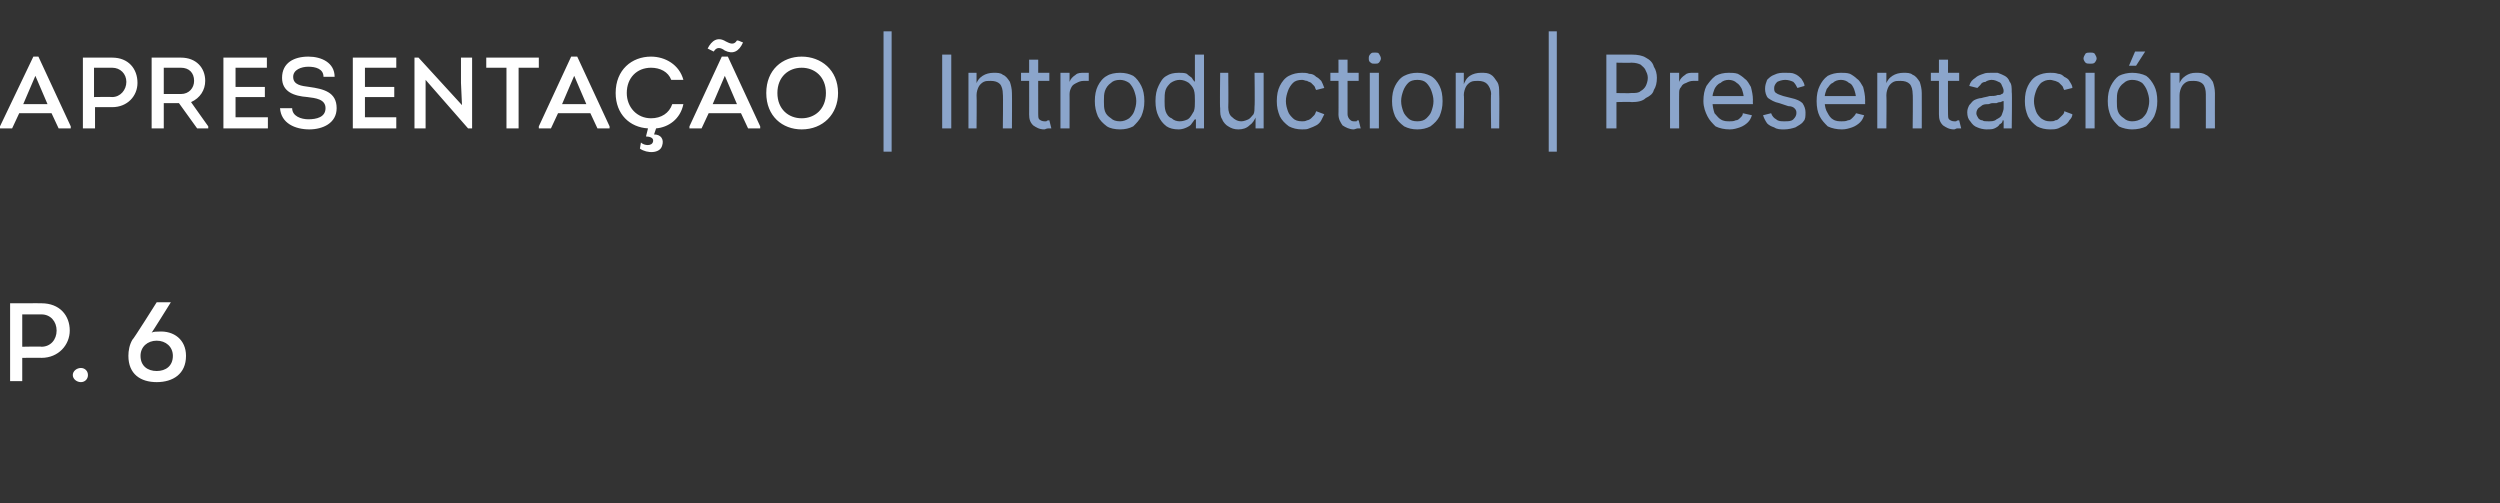
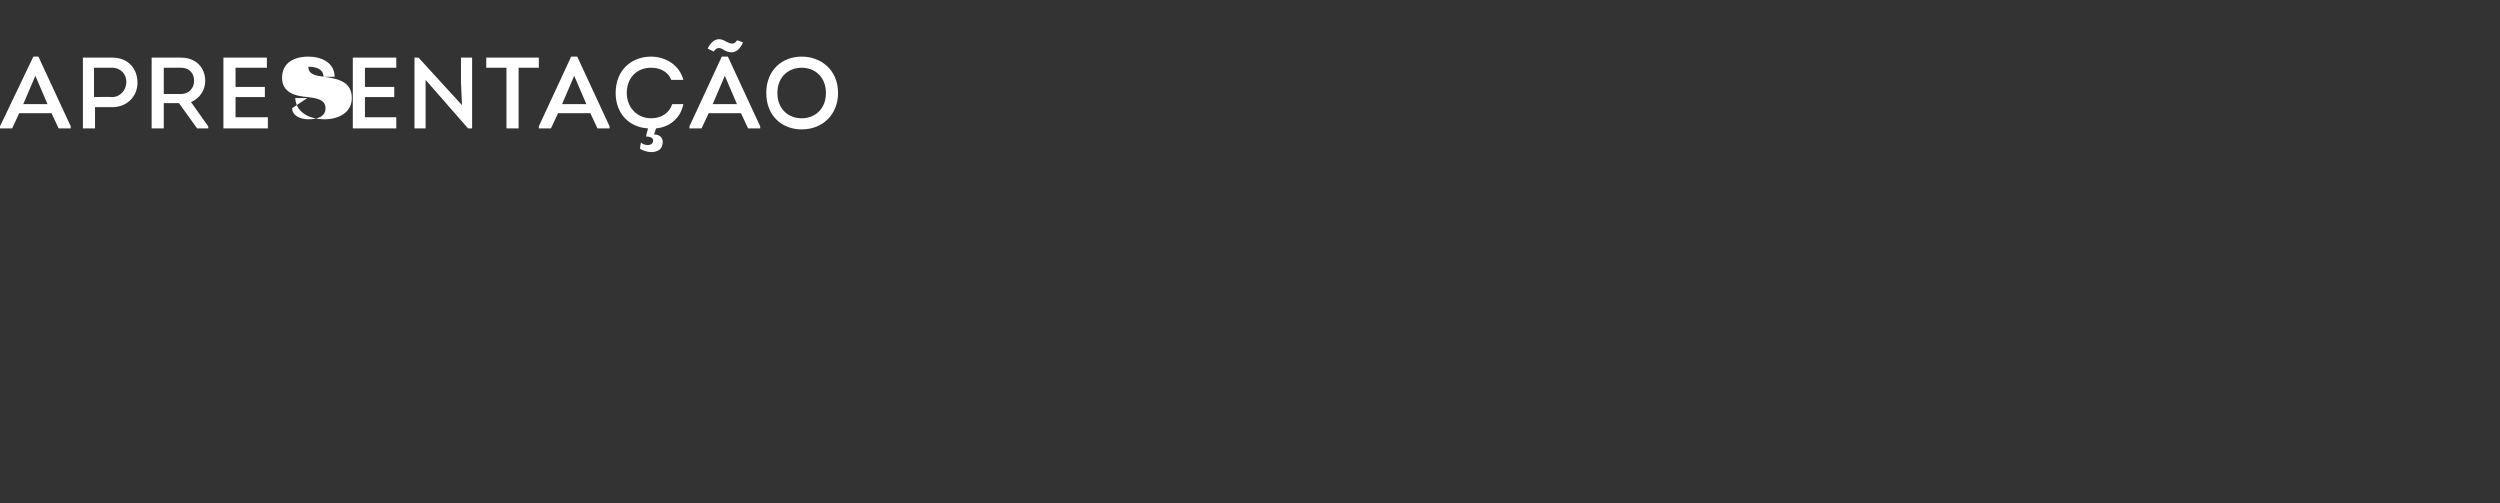
<svg xmlns="http://www.w3.org/2000/svg" version="1.1" width="247.3px" height="49.8px" viewBox="0 -3 247.3 49.8" style="top:-3px">
  <rect x="0" y="-3" width="247.3" height="49.8" fill="#333333" stroke="none" />
  <desc>APRESENTA O | Introduction | Presentaci n P. 6</desc>
  <defs />
  <g id="Polygon135132">
-     <path d="m1 34.7l0-7.7c0 0 3.15-.01 3.1 0c1.8 0 2.8 1.2 2.8 2.7c0 1.4-1.1 2.7-2.8 2.7c.05-.02-1.9 0-1.9 0l0 2.3l-1.2 0zm3.1-3.4c.9 0 1.5-.7 1.5-1.6c0-.9-.6-1.6-1.5-1.6c.05 0-1.9 0-1.9 0l0 3.2c0 0 1.95-.04 1.9 0zm3.1 2.8c0-.4.4-.7.8-.7c.4 0 .7.3.7.7c0 .4-.3.7-.7.7c-.4 0-.8-.3-.8-.7zm9.7-7.2c0 0-1.89 3.04-1.9 3c.2-.1.5-.1.7-.1c1.5-.1 2.7.8 2.7 2.4c0 1.8-1.3 2.6-2.9 2.6c-1.6 0-2.8-.8-2.8-2.6c0-.5.1-1.1.4-1.6c.05.04 2.4-3.7 2.4-3.7l1.4 0zm.2 5.3c0-.9-.7-1.5-1.6-1.5c-.9 0-1.6.6-1.6 1.5c0 1 .7 1.5 1.6 1.5c.9 0 1.6-.5 1.6-1.5z" stroke="none" fill="#fff" />
-   </g>
+     </g>
  <g id="Polygon135131">
-     <path d="m88.2.1l0 11.9l-.8 0l0-11.9l.8 0zm5.9 2.3l0 7.3l-.9 0l0-7.3l.9 0zm2.5 4c.03.02 0 3.3 0 3.3l-.8 0l0-5.5l.8 0l0 1.4c0 0-.12-.05-.1 0c.1-.6.4-.9.7-1.1c.3-.2.7-.3 1.1-.3c.3 0 .7 0 .9.2c.3.1.5.4.7.7c.1.3.2.7.2 1.1c.02.02 0 3.5 0 3.5l-.9 0c0 0 .04-3.41 0-3.4c0-.4-.1-.8-.3-1c-.2-.2-.5-.3-.9-.3c-.3 0-.5 0-.7.1c-.2.1-.4.3-.5.5c-.1.2-.2.5-.2.8zm7.2-2.2l0 .8l-2.8 0l0-.8l2.8 0zm-2-1.3l.9 0c0 0-.01 5.37 0 5.4c0 .2 0 .4.1.5c.1.1.3.2.5.2c.1 0 .2 0 .2 0c.1-.1.2-.1.3-.1c0 0 .2.8.2.8c-.1 0-.2 0-.3 0c-.2 0-.3.1-.4.1c-.5 0-.8-.2-1.1-.4c-.3-.3-.4-.6-.4-1.1c.01.04 0-5.4 0-5.4zm3.1 6.8l0-5.5l.9 0l0 .9c0 0 .04-.03 0 0c.1-.3.3-.5.6-.7c.2-.2.5-.2.9-.2c0 0 .1 0 .2 0c.1 0 .2 0 .2 0c0 0 0 .8 0 .8c0 0-.1 0-.2 0c-.1 0-.2 0-.3 0c-.3 0-.5.1-.7.2c-.2.1-.4.2-.5.4c-.1.2-.2.4-.2.7c.01-.03 0 3.4 0 3.4l-.9 0zm5.9.1c-.5 0-1-.1-1.3-.3c-.4-.3-.7-.6-.9-1c-.2-.5-.3-.9-.3-1.5c0-.6.1-1.1.3-1.5c.2-.4.5-.8.9-1c.3-.2.8-.3 1.3-.3c.5 0 .9.1 1.3.3c.3.2.6.6.8 1c.2.4.3.9.3 1.5c0 .6-.1 1-.3 1.5c-.2.4-.5.7-.8 1c-.4.2-.8.3-1.3.3zm0-.8c.3 0 .6-.1.9-.3c.2-.2.4-.4.5-.7c.1-.3.2-.6.2-1c0-.4-.1-.7-.2-1c-.1-.3-.3-.6-.5-.8c-.3-.2-.6-.3-.9-.3c-.4 0-.7.1-.9.3c-.3.2-.5.5-.6.8c-.1.3-.1.6-.1 1c0 .4 0 .7.1 1c.1.3.3.5.6.7c.2.2.5.3.9.3zm5.8.8c-.5 0-.9-.1-1.2-.3c-.4-.3-.6-.6-.8-1c-.2-.4-.3-.9-.3-1.5c0-.6.1-1.1.3-1.5c.2-.4.4-.8.8-1c.3-.2.7-.3 1.2-.3c.3 0 .6 0 .8.1c.2.2.4.3.5.4c.1.2.2.3.3.4c-.04 0 0 0 0 0l0-2.7l.9 0l0 7.3l-.8 0l0-.9c0 0-.14.04-.1 0c-.1.1-.2.3-.3.4c-.1.2-.3.3-.5.4c-.2.1-.5.2-.8.2zm.1-.8c.3 0 .6-.1.8-.2c.3-.2.4-.5.6-.8c.1-.3.1-.6.1-1c0-.4 0-.8-.1-1.1c-.1-.3-.3-.5-.5-.7c-.3-.2-.6-.3-.9-.3c-.3 0-.6.1-.9.3c-.2.2-.4.4-.5.7c-.1.3-.1.7-.1 1.1c0 .3 0 .7.1 1c.1.3.3.6.6.7c.2.2.5.3.8.3zm5.8.8c-.4 0-.7-.1-1-.3c-.2-.1-.5-.4-.6-.7c-.2-.3-.2-.6-.2-1.1c-.05 0 0-3.5 0-3.5l.8 0c0 0 .03 3.42 0 3.4c0 .4.1.8.4 1c.2.2.5.4.9.4c.2 0 .5-.1.7-.2c.2-.1.3-.3.5-.5c.1-.2.1-.5.1-.8c.04 0 0-3.3 0-3.3l.9 0l0 5.5l-.8 0l0-1.3c0 0 .09-.04.1 0c-.2.5-.4.8-.7 1c-.3.3-.7.4-1.1.4zm6.3 0c-.5 0-.9-.1-1.3-.3c-.4-.3-.7-.6-.9-1c-.2-.5-.3-.9-.3-1.5c0-.6.1-1.1.3-1.5c.2-.4.5-.8.9-1c.4-.2.8-.3 1.3-.3c.2 0 .5 0 .7.1c.3 0 .5.1.7.3c.2.1.3.2.5.4c.1.2.2.4.3.7c0 0-.8.2-.8.2c-.1-.1-.1-.3-.2-.4c-.1-.1-.2-.2-.3-.3c-.1-.1-.3-.1-.4-.2c-.2 0-.3-.1-.5-.1c-.4 0-.7.1-.9.3c-.2.2-.4.5-.5.8c-.1.3-.2.6-.2 1c0 .4.1.7.2 1c.1.3.3.5.5.7c.2.2.5.3.9.3c.2 0 .3 0 .5-.1c.1 0 .3-.1.4-.2c.1-.1.2-.2.3-.3c.1-.1.1-.2.2-.4c0 0 .8.3.8.3c-.1.2-.2.4-.3.6c-.1.2-.3.4-.5.5c-.2.1-.4.2-.7.3c-.2.1-.4.1-.7.1zm5.6-5.6l0 .8l-2.8 0l0-.8l2.8 0zm-2-1.3l.9 0c0 0 0 5.37 0 5.4c0 .2.1.4.2.5c.1.1.2.2.4.2c.1 0 .2 0 .3 0c0-.1.1-.1.2-.1c0 0 .2.8.2.8c-.1 0-.2 0-.3 0c-.1 0-.3.1-.4.1c-.4 0-.8-.2-1.1-.4c-.2-.3-.4-.6-.4-1.1c.02.04 0-5.4 0-5.4zm3.1 6.8l0-5.5l.9 0l0 5.5l-.9 0zm.5-6.4c-.2 0-.3 0-.4-.1c-.2-.1-.2-.3-.2-.4c0-.2 0-.3.2-.5c.1-.1.2-.1.4-.1c.2 0 .3 0 .4.1c.1.2.2.3.2.5c0 .1-.1.3-.2.4c-.1.1-.2.1-.4.1zm4.2 6.5c-.5 0-.9-.1-1.3-.3c-.4-.3-.7-.6-.9-1c-.2-.5-.3-.9-.3-1.5c0-.6.1-1.1.3-1.5c.2-.4.5-.8.9-1c.4-.2.8-.3 1.3-.3c.5 0 .9.1 1.3.3c.4.2.7.6.9 1c.2.4.3.9.3 1.5c0 .6-.1 1-.3 1.5c-.2.4-.5.7-.9 1c-.4.2-.8.3-1.3.3zm0-.8c.4 0 .7-.1.9-.3c.2-.2.4-.4.5-.7c.1-.3.2-.6.2-1c0-.4-.1-.7-.2-1c-.1-.3-.3-.6-.5-.8c-.2-.2-.5-.3-.9-.3c-.4 0-.7.1-.9.3c-.2.2-.4.5-.5.8c-.1.3-.2.6-.2 1c0 .4.1.7.2 1c.1.3.3.5.5.7c.2.2.5.3.9.3zm4.6-2.6c.05.02 0 3.3 0 3.3l-.8 0l0-5.5l.8 0l0 1.4c0 0-.11-.05-.1 0c.2-.6.4-.9.7-1.1c.3-.2.7-.3 1.1-.3c.4 0 .7 0 1 .2c.2.1.4.4.6.7c.2.3.2.7.2 1.1c.03.02 0 3.5 0 3.5l-.8 0c0 0-.05-3.41 0-3.4c0-.4-.2-.8-.4-1c-.2-.2-.5-.3-.9-.3c-.2 0-.5 0-.7.1c-.2.1-.4.3-.5.5c-.1.2-.2.5-.2.8zm9.2-6.3l0 11.9l-.8 0l0-11.9l.8 0zm4.9 9.6l0-7.3c0 0 2.52.01 2.5 0c.6 0 1.1.1 1.4.3c.4.2.7.5.8.9c.2.3.3.7.3 1.1c0 .5-.1.9-.3 1.2c-.1.4-.4.6-.8.8c-.3.3-.8.4-1.4.4c.03-.04-1.7 0-1.7 0l0-.9c0 0 1.68.04 1.7 0c.4 0 .7 0 .9-.2c.2-.1.4-.3.5-.5c.1-.2.2-.5.2-.8c0-.3-.1-.5-.2-.7c-.1-.3-.3-.4-.5-.6c-.2-.1-.5-.2-.9-.2c-.03.03-1.5 0-1.5 0l0 6.5l-1 0zm6.3 0l0-5.5l.9 0l0 .9c0 0 .02-.03 0 0c.1-.3.3-.5.6-.7c.2-.2.5-.2.8-.2c.1 0 .2 0 .3 0c.1 0 .1 0 .2 0c0 0 0 .8 0 .8c0 0-.1 0-.2 0c-.1 0-.2 0-.3 0c-.3 0-.5.1-.7.2c-.3.1-.4.2-.5.4c-.2.2-.2.4-.2.7c-.01-.03 0 3.4 0 3.4l-.9 0zm5.9.1c-.5 0-1-.1-1.4-.3c-.3-.3-.6-.6-.8-1c-.2-.4-.4-.9-.4-1.5c0-.6.1-1.1.3-1.5c.3-.4.5-.7.9-1c.4-.2.8-.3 1.3-.3c.3 0 .6 0 .9.1c.2.1.5.3.7.5c.3.2.4.5.6.8c.1.4.2.8.2 1.3c-.02-.01 0 .4 0 .4l-4.3 0l0-.8l3.8 0c0 0-.4.29-.4.3c0-.4-.1-.7-.2-1c-.1-.2-.3-.5-.5-.6c-.2-.2-.5-.3-.8-.3c-.3 0-.6.1-.8.3c-.3.1-.5.4-.6.6c-.1.3-.2.5-.2.8c0 0 0 .5 0 .5c0 .4.1.8.2 1.1c.2.2.4.5.6.6c.3.2.6.2.9.2c.2 0 .4 0 .6-.1c.2 0 .3-.1.5-.3c.1-.1.2-.2.2-.4c0 0 .9.2.9.2c-.1.3-.2.5-.4.7c-.2.2-.5.4-.8.5c-.3.1-.6.2-1 .2zm5.4 0c-.4 0-.7 0-1-.2c-.3-.1-.5-.2-.7-.4c-.2-.3-.3-.5-.4-.8c0 0 .8-.2.8-.2c.1.3.3.5.5.6c.2.2.5.2.8.2c.4 0 .7 0 .9-.2c.2-.2.3-.4.3-.6c0-.2 0-.3-.2-.5c-.1-.1-.3-.2-.6-.2c0 0-.9-.3-.9-.3c-.5-.1-.8-.3-1.1-.5c-.2-.2-.3-.6-.3-.9c0-.4.1-.6.2-.9c.2-.2.4-.4.7-.5c.4-.2.7-.2 1.1-.2c.4 0 .7 0 .9.1c.3.1.5.3.7.5c.1.2.3.4.3.7c0 0-.7.2-.7.2c-.1-.2-.2-.4-.4-.6c-.2-.1-.5-.2-.8-.2c-.3 0-.6.1-.8.2c-.2.2-.3.4-.3.6c0 .2 0 .4.2.5c.1.1.4.2.7.3c0 0 .8.2.8.2c.5.1.9.3 1.1.5c.2.3.3.6.3.9c0 .4 0 .7-.2.9c-.2.3-.5.4-.8.6c-.3.1-.7.2-1.1.2zm5.7 0c-.5 0-1-.1-1.4-.3c-.3-.3-.6-.6-.8-1c-.2-.4-.3-.9-.3-1.5c0-.6.1-1.1.3-1.5c.2-.4.4-.7.8-1c.4-.2.8-.3 1.3-.3c.3 0 .6 0 .9.1c.2.1.5.3.7.5c.3.2.4.5.6.8c.1.4.2.8.2 1.3c-.01-.01 0 .4 0 .4l-4.2 0l0-.8l3.7 0c0 0-.39.29-.4.3c0-.4-.1-.7-.2-1c-.1-.2-.2-.5-.5-.6c-.2-.2-.5-.3-.8-.3c-.3 0-.6.1-.8.3c-.3.1-.4.4-.6.6c-.1.3-.2.5-.2.8c0 0 0 .5 0 .5c0 .4.1.8.3 1.1c.1.2.3.5.5.6c.3.2.6.2.9.2c.2 0 .4 0 .6-.1c.2 0 .3-.1.5-.3c.1-.1.2-.2.3-.4c0 0 .8.2.8.2c-.1.3-.2.5-.4.7c-.2.2-.5.4-.8.5c-.3.1-.6.2-1 .2zm4.4-3.4c.03.02 0 3.3 0 3.3l-.9 0l0-5.5l.9 0l0 1.4c0 0-.12-.05-.1 0c.1-.6.4-.9.7-1.1c.3-.2.7-.3 1.1-.3c.3 0 .7 0 .9.2c.3.1.5.4.7.7c.1.3.2.7.2 1.1c.01.02 0 3.5 0 3.5l-.9 0c0 0 .04-3.41 0-3.4c0-.4-.1-.8-.3-1c-.2-.2-.5-.3-.9-.3c-.3 0-.5 0-.7.1c-.2.1-.4.3-.5.5c-.1.2-.2.5-.2.8zm7.2-2.2l0 .8l-2.8 0l0-.8l2.8 0zm-2-1.3l.9 0c0 0-.02 5.37 0 5.4c0 .2 0 .4.1.5c.1.1.3.2.5.2c.1 0 .2 0 .2 0c.1-.1.2-.1.3-.1c0 0 .2.8.2.8c-.1 0-.2 0-.4 0c-.1 0-.2.1-.3.1c-.5 0-.8-.2-1.1-.4c-.3-.3-.4-.6-.4-1.1c0 .04 0-5.4 0-5.4zm4.7 6.9c-.3 0-.7-.1-.9-.2c-.3-.1-.5-.3-.7-.6c-.2-.2-.3-.5-.3-.9c0-.3.1-.5.2-.7c.2-.2.3-.4.5-.5c.2-.1.5-.2.7-.2c.3-.1.5-.1.8-.2c.3 0 .6 0 .8-.1c.2 0 .3 0 .4-.1c.1 0 .2-.1.2-.3c0 0 0 0 0 0c0-.2-.1-.4-.2-.6c0-.1-.2-.3-.3-.3c-.2-.1-.4-.2-.7-.2c-.2 0-.5.1-.6.2c-.2 0-.4.1-.5.3c-.1.1-.2.2-.3.3c0 0-.8-.2-.8-.2c.1-.4.3-.6.6-.8c.2-.2.5-.3.8-.4c.2-.1.5-.1.8-.1c.2 0 .4 0 .6 0c.3.1.5.2.7.3c.2.1.4.3.5.6c.2.2.2.6.2 1c.05-.01 0 3.6 0 3.6l-.8 0l0-.8c0 0-.07.05-.1 0c0 .2-.1.3-.3.4c-.1.2-.3.3-.5.4c-.2.1-.5.1-.8.1zm.2-.8c.3 0 .6 0 .8-.2c.2-.1.4-.2.5-.4c.1-.3.2-.5.2-.7c0 0 0-.7 0-.7c-.1 0-.1 0-.3.1c-.1 0-.2 0-.4.1c-.1 0-.3 0-.4 0c-.2 0-.3.1-.4.1c-.2 0-.4 0-.6.1c-.1.1-.3.2-.4.3c-.1.1-.2.3-.2.5c0 .2.1.3.2.5c.1.1.2.2.4.2c.1.1.3.1.6.1zm6.1.8c-.5 0-.9-.1-1.3-.3c-.4-.3-.7-.6-.9-1c-.2-.5-.3-.9-.3-1.5c0-.6.1-1.1.3-1.5c.2-.4.5-.8.9-1c.4-.2.8-.3 1.3-.3c.3 0 .5 0 .8.1c.2 0 .4.1.6.3c.2.1.4.2.5.4c.1.2.3.4.3.7c0 0-.8.2-.8.2c-.1-.1-.1-.3-.2-.4c-.1-.1-.2-.2-.3-.3c-.1-.1-.2-.1-.4-.2c-.1 0-.3-.1-.5-.1c-.4 0-.6.1-.9.3c-.2.2-.4.5-.5.8c-.1.3-.2.6-.2 1c0 .4.1.7.2 1c.1.3.3.5.5.7c.3.2.5.3.9.3c.2 0 .4 0 .5-.1c.2 0 .3-.1.4-.2c.1-.1.2-.2.3-.3c.1-.1.2-.2.2-.4c0 0 .8.3.8.3c0 .2-.1.4-.3.6c-.1.2-.3.4-.5.5c-.2.1-.4.2-.6.3c-.3.1-.5.1-.8.1zm3.5-.1l0-5.5l.9 0l0 5.5l-.9 0zm.5-6.4c-.2 0-.4 0-.5-.1c-.1-.1-.2-.3-.2-.4c0-.2.1-.3.2-.5c.1-.1.3-.1.5-.1c.1 0 .3 0 .4.1c.1.2.2.3.2.5c0 .1-.1.3-.2.4c-.1.1-.3.1-.4.1zm4.1 6.5c-.4 0-.9-.1-1.3-.3c-.3-.3-.6-.6-.8-1c-.2-.5-.3-.9-.3-1.5c0-.6.1-1.1.3-1.5c.2-.4.5-.8.8-1c.4-.2.9-.3 1.3-.3c.5 0 1 .1 1.4.3c.3.2.6.6.8 1c.2.4.3.9.3 1.5c0 .6-.1 1-.3 1.5c-.2.4-.5.7-.8 1c-.4.2-.9.3-1.4.3zm0-.8c.4 0 .7-.1 1-.3c.2-.2.4-.4.5-.7c.1-.3.2-.6.2-1c0-.4-.1-.7-.2-1c-.1-.3-.3-.6-.5-.8c-.3-.2-.6-.3-1-.3c-.3 0-.6.1-.8.3c-.3.2-.5.5-.6.8c-.1.3-.1.6-.1 1c0 .4 0 .7.1 1c.1.3.3.5.6.7c.2.2.5.3.8.3zm-.3-5.5l.6-1.4l1 0l-.9 1.4l-.7 0zm5 2.9c0 .02 0 3.3 0 3.3l-.9 0l0-5.5l.9 0l0 1.4c0 0-.15-.05-.1 0c.1-.6.4-.9.7-1.1c.3-.2.6-.3 1-.3c.4 0 .7 0 1 .2c.3.1.5.4.7.7c.1.3.2.7.2 1.1c-.01.02 0 3.5 0 3.5l-.9 0c0 0 .01-3.41 0-3.4c0-.4-.1-.8-.3-1c-.2-.2-.5-.3-.9-.3c-.3 0-.5 0-.7.1c-.2.1-.4.3-.5.5c-.1.2-.2.5-.2.8z" stroke="none" fill="#8ba5cb" />
-   </g>
+     </g>
  <g id="Polygon135130">
-     <path d="m1.9 8.2l-.7 1.5l-1.2 0l0-.2l3.3-6.9l.5 0l3.2 6.9l0 .2l-1.2 0l-.7-1.5l-3.2 0zm.4-.9l2.4 0l-1.2-2.8l-1.2 2.8zm5.9 2.4l0-7c0 0 2.9-.01 2.9 0c1.6 0 2.5 1.1 2.5 2.5c0 1.3-1 2.4-2.5 2.4c0-.01-1.7 0-1.7 0l0 2.1l-1.2 0zm2.9-3.1c.8 0 1.4-.7 1.4-1.5c0-.8-.6-1.4-1.4-1.4c0 0-1.8 0-1.8 0l0 2.9c0 0 1.8-.03 1.8 0zm9.5 2.9l0 .2l-1.1 0l-1.8-2.5l-1.5 0l0 2.5l-1.2 0l0-7c0 0 2.91-.01 2.9 0c1.5 0 2.4 1 2.4 2.3c0 .9-.5 1.7-1.4 2.1c-.03-.03 1.7 2.4 1.7 2.4zm-2.7-3.2c.8 0 1.3-.6 1.3-1.3c0-.8-.5-1.3-1.3-1.3c0 0-1.7 0-1.7 0l0 2.6c0 0 1.7-.01 1.7 0zm8.5-2.6l-3.1 0l0 1.9l2.9 0l0 1l-2.9 0l0 2l3.2 0l0 1.1l-4.4 0l0-7l4.3 0l0 1zm2.5 4c0 .8.9 1.1 1.6 1.1c.8 0 1.7-.2 1.7-1.1c0-.9-1-1-1.8-1.1c-1.3-.1-2.5-.5-2.5-1.9c0-1.5 1.2-2.1 2.6-2.1c1.3 0 2.6.6 2.6 2c0 0-1.1 0-1.1 0c0-.8-.8-1-1.5-1c-.7 0-1.5.3-1.5 1c0 .8.8.9 1.6 1c1.4.2 2.7.5 2.7 2.1c0 1.5-1.4 2.1-2.7 2.1c-1.4 0-2.8-.6-2.9-2.1c0 0 1.2 0 1.2 0zm10.3-4l-3.1 0l0 1.9l2.9 0l0 1l-2.9 0l0 2l3.1 0l0 1.1l-4.3 0l0-7l4.3 0l0 1zm2.9 1.2l0 2.2l0 2.6l-1.1 0l0-7l.4 0l4.3 4.7l-.1-2.2l0-2.5l1.1 0l0 7l-.4 0l-4.2-4.8zm6-1.2l0-1l5.2 0l0 1l-2 0l0 6l-1.2 0l0-6l-2 0zm7.1 4.5l-.7 1.5l-1.2 0l0-.2l3.2-6.9l.6 0l3.2 6.9l0 .2l-1.2 0l-.7-1.5l-3.2 0zm.4-.9l2.4 0l-1.2-2.8l-1.2 2.8zm8.8-4.7c1.4 0 2.8.8 3.2 2.3c0 0-1.2 0-1.2 0c-.3-.8-1.1-1.2-2-1.2c-1.4 0-2.4 1-2.4 2.5c0 1.4 1 2.5 2.4 2.5c1 0 1.8-.5 2.1-1.4c0 0 1.1 0 1.1 0c-.3 1.5-1.5 2.3-2.7 2.4c0 0-.2.6-.2.6c.7 0 1 .5.8 1.1c-.2.8-1.5.8-2.2.3c0 0 .1-.6.1-.6c.3.3 1.1.4 1.2-.1c.1-.4-.4-.5-.7-.5c0 0 .2-.8.2-.8c-1.8-.1-3.2-1.4-3.2-3.5c0-2.3 1.6-3.6 3.5-3.6zm5.7 5.6l-.7 1.5l-1.2 0l0-.2l3.2-6.9l.6 0l3.2 6.9l0 .2l-1.2 0l-.7-1.5l-3.2 0zm.4-.9l2.4 0l-1.2-2.8l-1.2 2.8zm-.5-5.5c.4-.8 1-1.2 1.8-.7c.4.2.8.4 1.1-.1c.2 0 .3.1.6.2c-.4.9-1 1.2-1.8.8c-.4-.3-.8-.4-1.1.1c0 0-.6-.3-.6-.3zm9.3 8c-1.9 0-3.5-1.3-3.5-3.6c0-2.3 1.6-3.6 3.5-3.6c1.9 0 3.6 1.3 3.6 3.6c0 2.1-1.5 3.6-3.6 3.6zm0-1.1c1.3 0 2.4-.9 2.4-2.5c0-1.6-1.1-2.5-2.4-2.5c-1.3 0-2.4.9-2.4 2.5c0 1.6 1.1 2.5 2.4 2.5z" stroke="none" fill="#fff" />
+     <path d="m1.9 8.2l-.7 1.5l-1.2 0l0-.2l3.3-6.9l.5 0l3.2 6.9l0 .2l-1.2 0l-.7-1.5l-3.2 0zm.4-.9l2.4 0l-1.2-2.8l-1.2 2.8zm5.9 2.4l0-7c0 0 2.9-.01 2.9 0c1.6 0 2.5 1.1 2.5 2.5c0 1.3-1 2.4-2.5 2.4c0-.01-1.7 0-1.7 0l0 2.1l-1.2 0zm2.9-3.1c.8 0 1.4-.7 1.4-1.5c0-.8-.6-1.4-1.4-1.4c0 0-1.8 0-1.8 0l0 2.9c0 0 1.8-.03 1.8 0zm9.5 2.9l0 .2l-1.1 0l-1.8-2.5l-1.5 0l0 2.5l-1.2 0l0-7c0 0 2.91-.01 2.9 0c1.5 0 2.4 1 2.4 2.3c0 .9-.5 1.7-1.4 2.1c-.03-.03 1.7 2.4 1.7 2.4zm-2.7-3.2c.8 0 1.3-.6 1.3-1.3c0-.8-.5-1.3-1.3-1.3c0 0-1.7 0-1.7 0l0 2.6c0 0 1.7-.01 1.7 0zm8.5-2.6l-3.1 0l0 1.9l2.9 0l0 1l-2.9 0l0 2l3.2 0l0 1.1l-4.4 0l0-7l4.3 0l0 1zm2.5 4c0 .8.9 1.1 1.6 1.1c.8 0 1.7-.2 1.7-1.1c0-.9-1-1-1.8-1.1c-1.3-.1-2.5-.5-2.5-1.9c0-1.5 1.2-2.1 2.6-2.1c1.3 0 2.6.6 2.6 2c0 0-1.1 0-1.1 0c0-.8-.8-1-1.5-1c0 .8.8.9 1.6 1c1.4.2 2.7.5 2.7 2.1c0 1.5-1.4 2.1-2.7 2.1c-1.4 0-2.8-.6-2.9-2.1c0 0 1.2 0 1.2 0zm10.3-4l-3.1 0l0 1.9l2.9 0l0 1l-2.9 0l0 2l3.1 0l0 1.1l-4.3 0l0-7l4.3 0l0 1zm2.9 1.2l0 2.2l0 2.6l-1.1 0l0-7l.4 0l4.3 4.7l-.1-2.2l0-2.5l1.1 0l0 7l-.4 0l-4.2-4.8zm6-1.2l0-1l5.2 0l0 1l-2 0l0 6l-1.2 0l0-6l-2 0zm7.1 4.5l-.7 1.5l-1.2 0l0-.2l3.2-6.9l.6 0l3.2 6.9l0 .2l-1.2 0l-.7-1.5l-3.2 0zm.4-.9l2.4 0l-1.2-2.8l-1.2 2.8zm8.8-4.7c1.4 0 2.8.8 3.2 2.3c0 0-1.2 0-1.2 0c-.3-.8-1.1-1.2-2-1.2c-1.4 0-2.4 1-2.4 2.5c0 1.4 1 2.5 2.4 2.5c1 0 1.8-.5 2.1-1.4c0 0 1.1 0 1.1 0c-.3 1.5-1.5 2.3-2.7 2.4c0 0-.2.6-.2.6c.7 0 1 .5.8 1.1c-.2.8-1.5.8-2.2.3c0 0 .1-.6.1-.6c.3.3 1.1.4 1.2-.1c.1-.4-.4-.5-.7-.5c0 0 .2-.8.2-.8c-1.8-.1-3.2-1.4-3.2-3.5c0-2.3 1.6-3.6 3.5-3.6zm5.7 5.6l-.7 1.5l-1.2 0l0-.2l3.2-6.9l.6 0l3.2 6.9l0 .2l-1.2 0l-.7-1.5l-3.2 0zm.4-.9l2.4 0l-1.2-2.8l-1.2 2.8zm-.5-5.5c.4-.8 1-1.2 1.8-.7c.4.2.8.4 1.1-.1c.2 0 .3.1.6.2c-.4.9-1 1.2-1.8.8c-.4-.3-.8-.4-1.1.1c0 0-.6-.3-.6-.3zm9.3 8c-1.9 0-3.5-1.3-3.5-3.6c0-2.3 1.6-3.6 3.5-3.6c1.9 0 3.6 1.3 3.6 3.6c0 2.1-1.5 3.6-3.6 3.6zm0-1.1c1.3 0 2.4-.9 2.4-2.5c0-1.6-1.1-2.5-2.4-2.5c-1.3 0-2.4.9-2.4 2.5c0 1.6 1.1 2.5 2.4 2.5z" stroke="none" fill="#fff" />
  </g>
</svg>